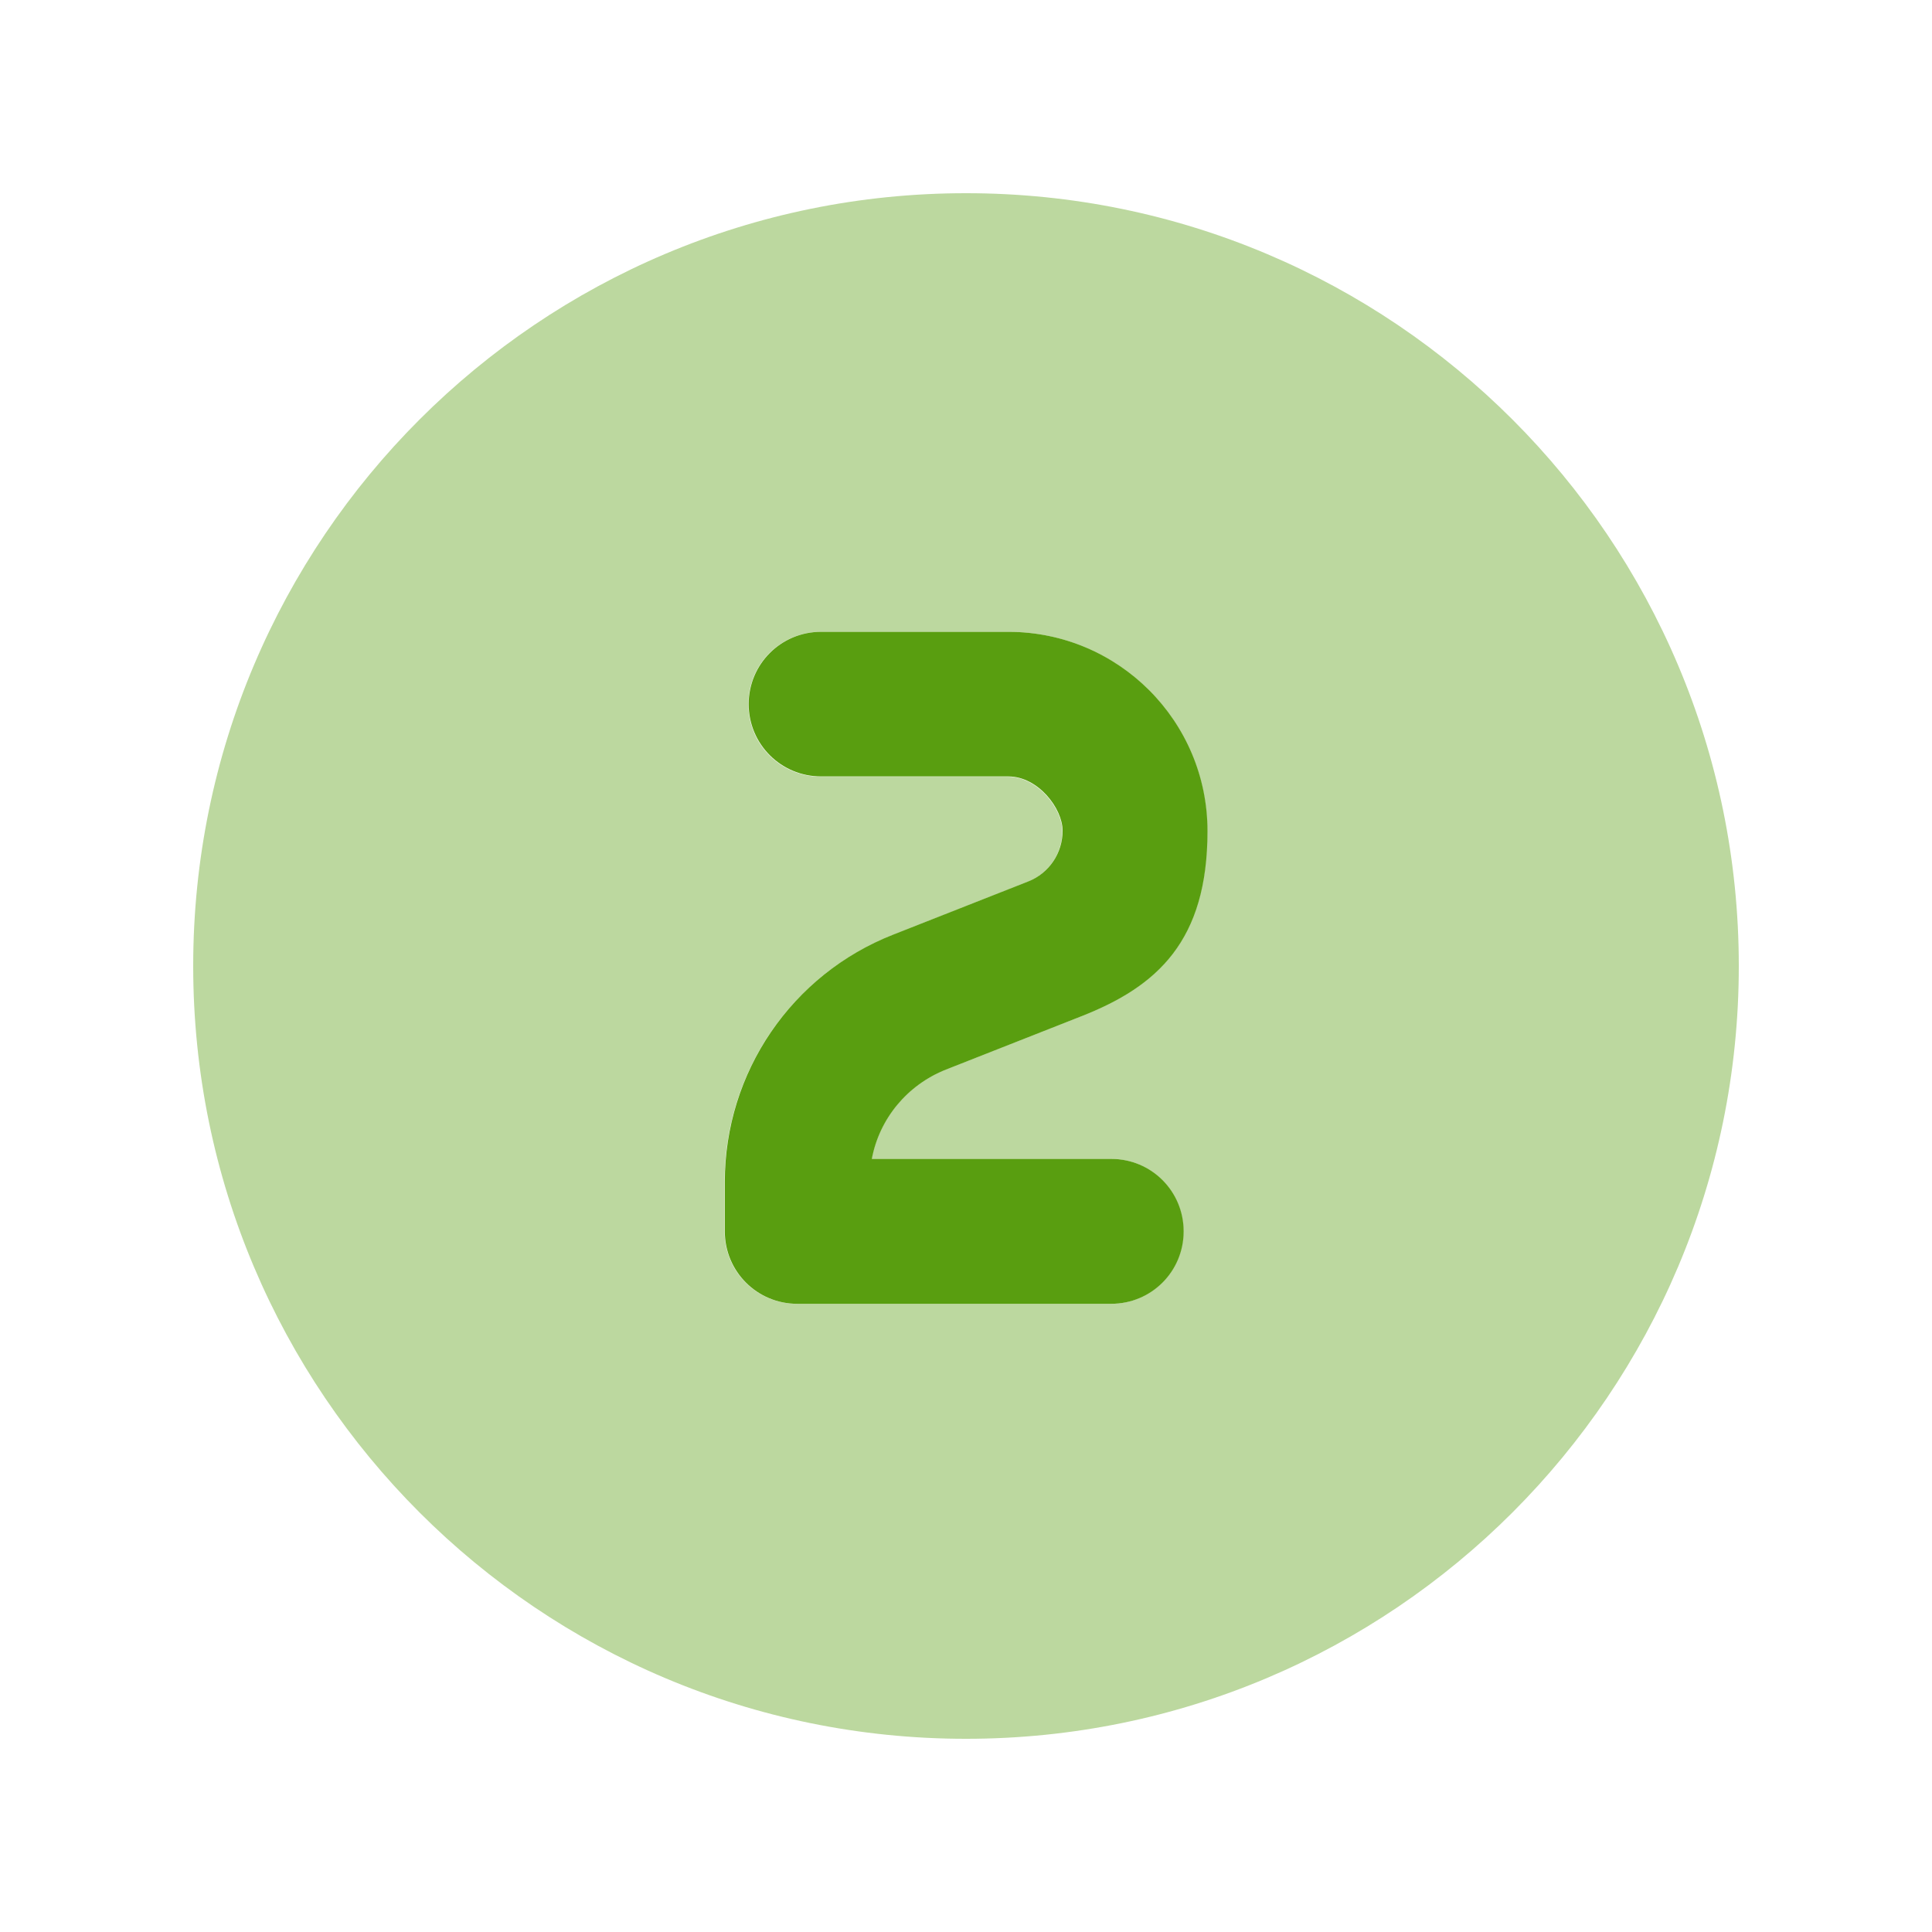
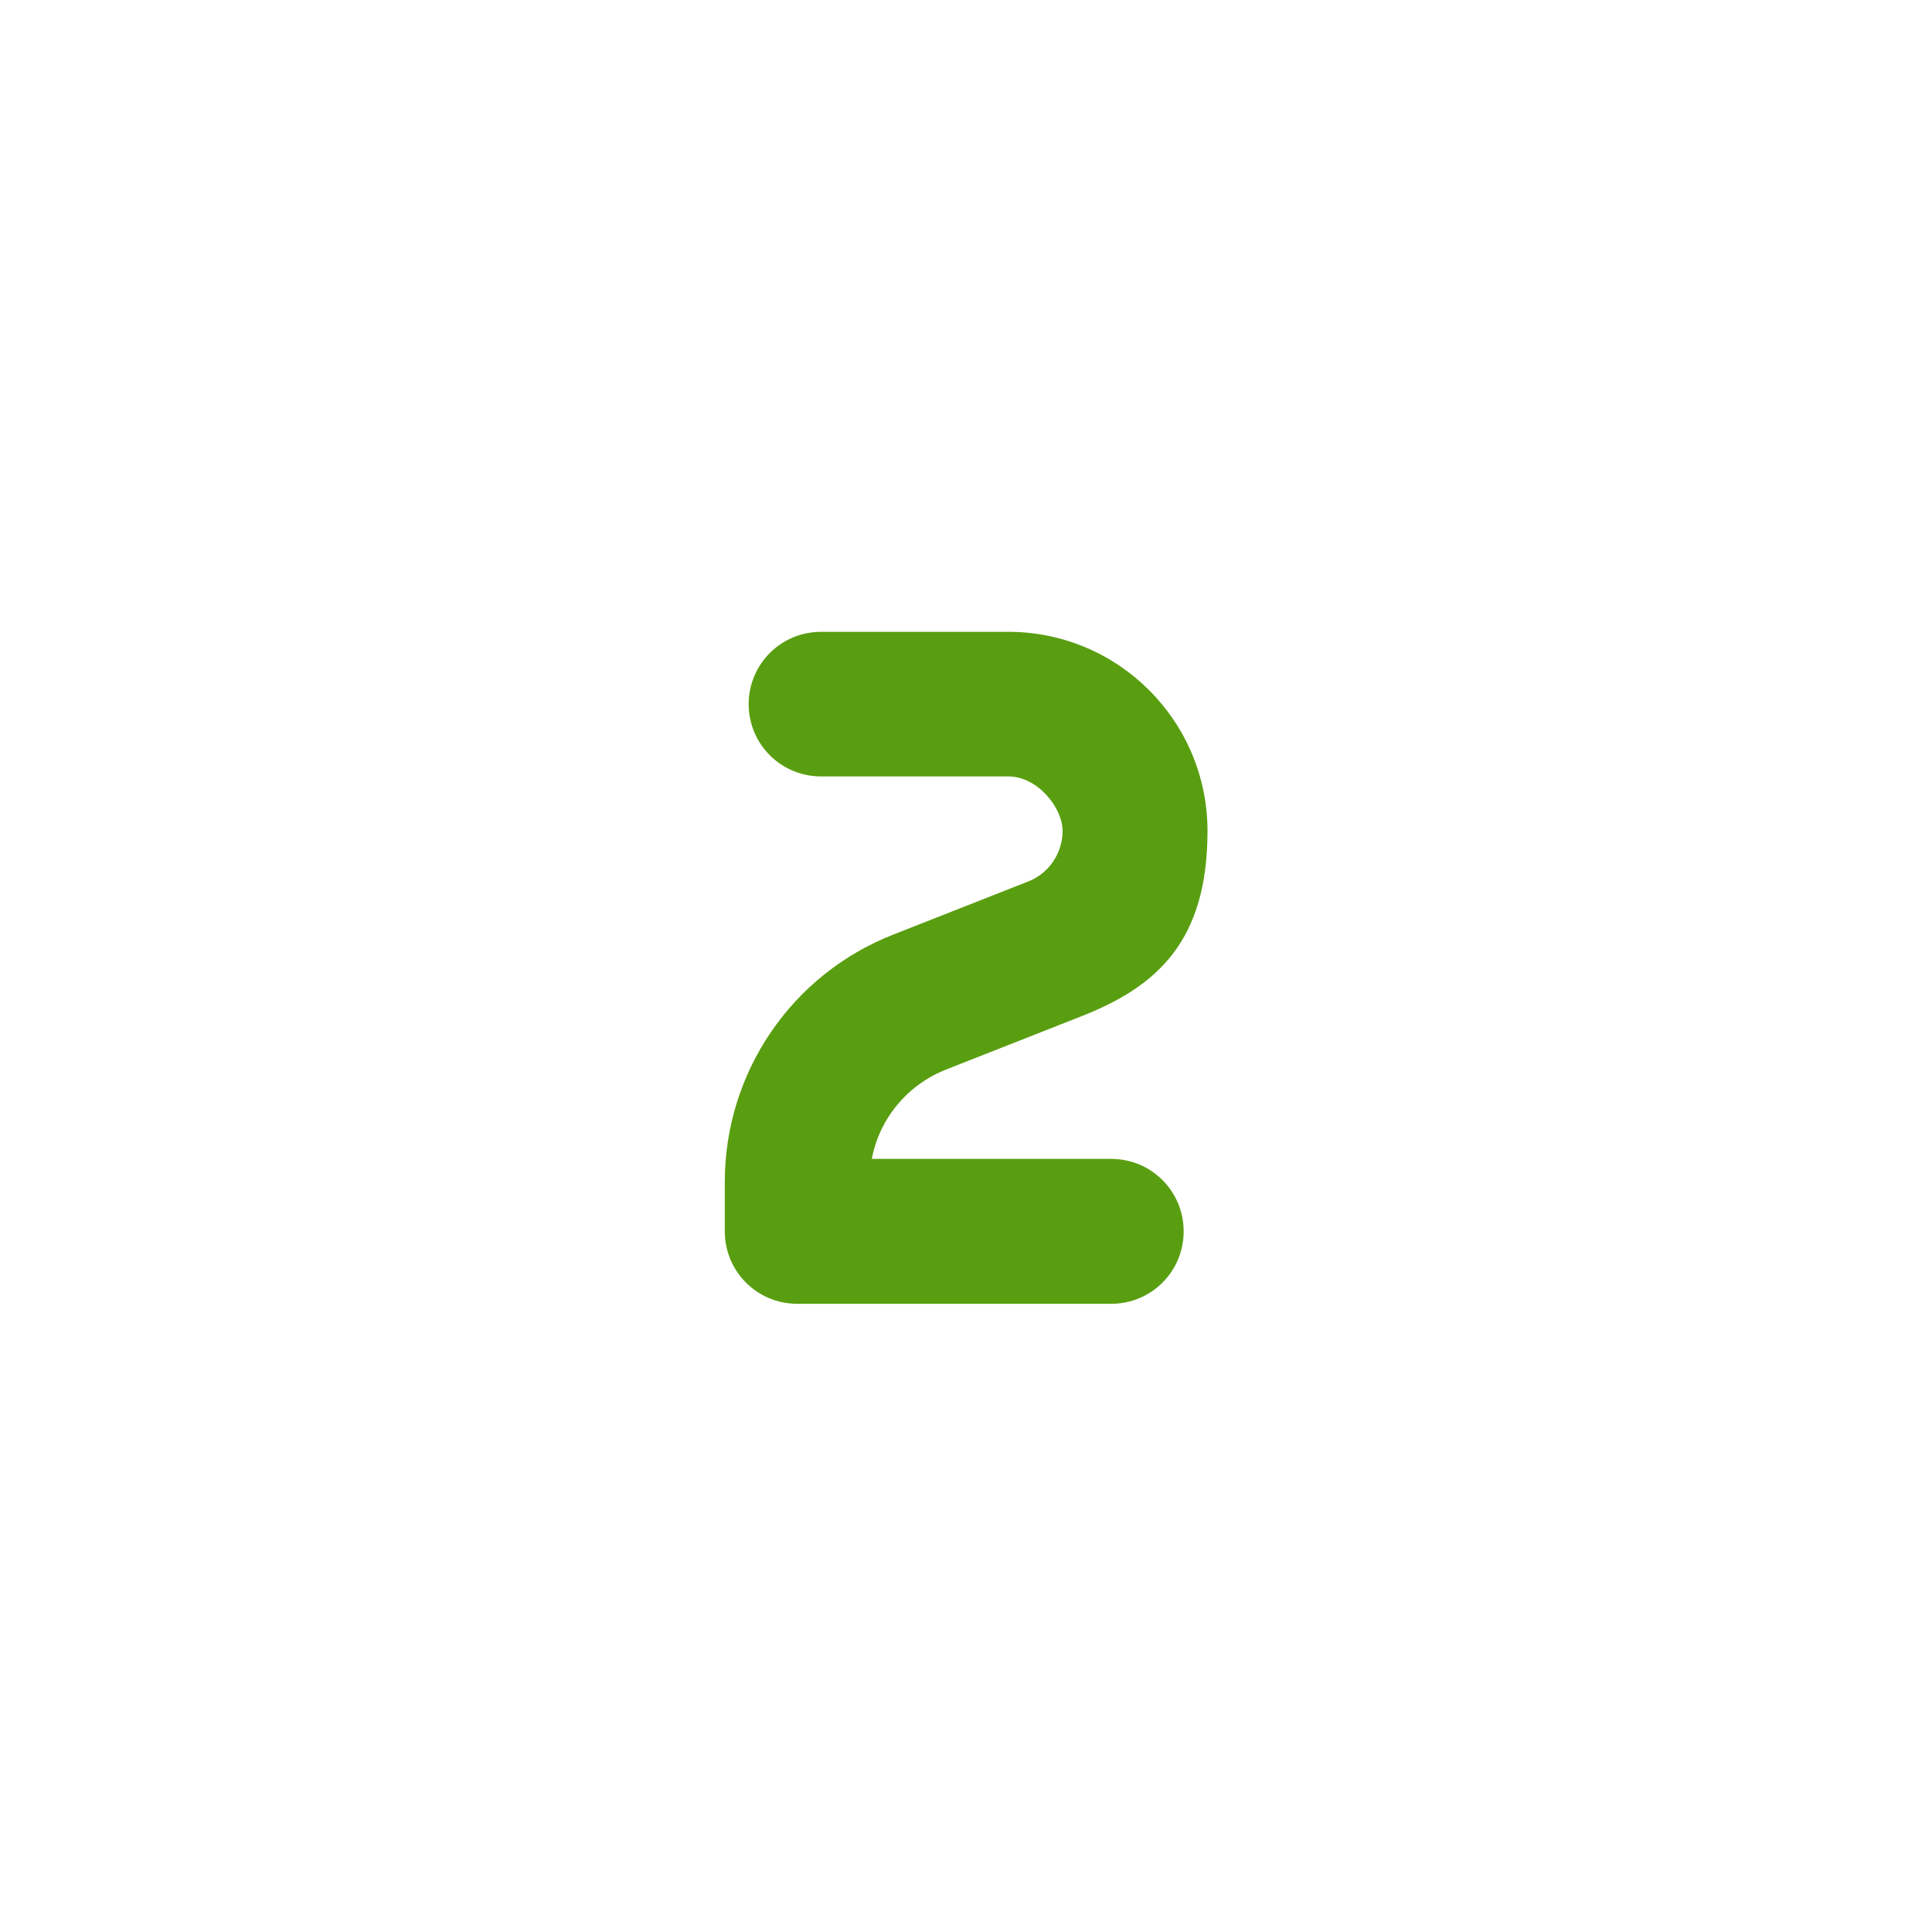
<svg xmlns="http://www.w3.org/2000/svg" id="Layer_1" version="1.1" viewBox="0 0 640 640">
  <defs>
    <style>
      .st0, .st1 {
        fill: #599e10;
      }

      .st1 {
        isolation: isolate;
        opacity: .4;
      }
    </style>
  </defs>
-   <path class="st1" d="M64,320c0,141.4,114.6,256,256,256s256-114.6,256-256S461.4,64,320,64,64,178.6,64,320ZM240,391.6c0-36.2,22.1-68.7,55.8-81.9l44.7-17.6c6.9-2.7,11.4-9.4,11.4-16.8s-8.1-18-18-18h-62c-13.3,0-24-10.7-24-24s10.7-24,24-24h62c36.5,0,66,29.6,66,66s-16.6,51.5-41.9,61.4l-44.7,17.6c-12.9,5.1-22.1,16.3-24.6,29.6h79.3c13.3,0,24,10.7,24,24s-10.7,24-24,24h-104c-13.3,0-24-10.7-24-24v-16.4h0Z" />
  <path class="st0" d="M248,233.3c0-13.3,10.7-24,24-24h62c36.5,0,66,29.6,66,66s-16.6,51.5-41.9,61.4l-44.7,17.6c-12.9,5.1-22.1,16.3-24.6,29.6h79.3c13.3,0,24,10.7,24,24s-10.7,24-24,24h-104c-13.3,0-24-10.7-24-24v-16.4c0-36.2,22.1-68.7,55.8-81.9l44.7-17.6c6.9-2.7,11.4-9.4,11.4-16.8s-8.1-18-18-18h-62c-13.3,0-24-10.7-24-24h0Z" />
</svg>